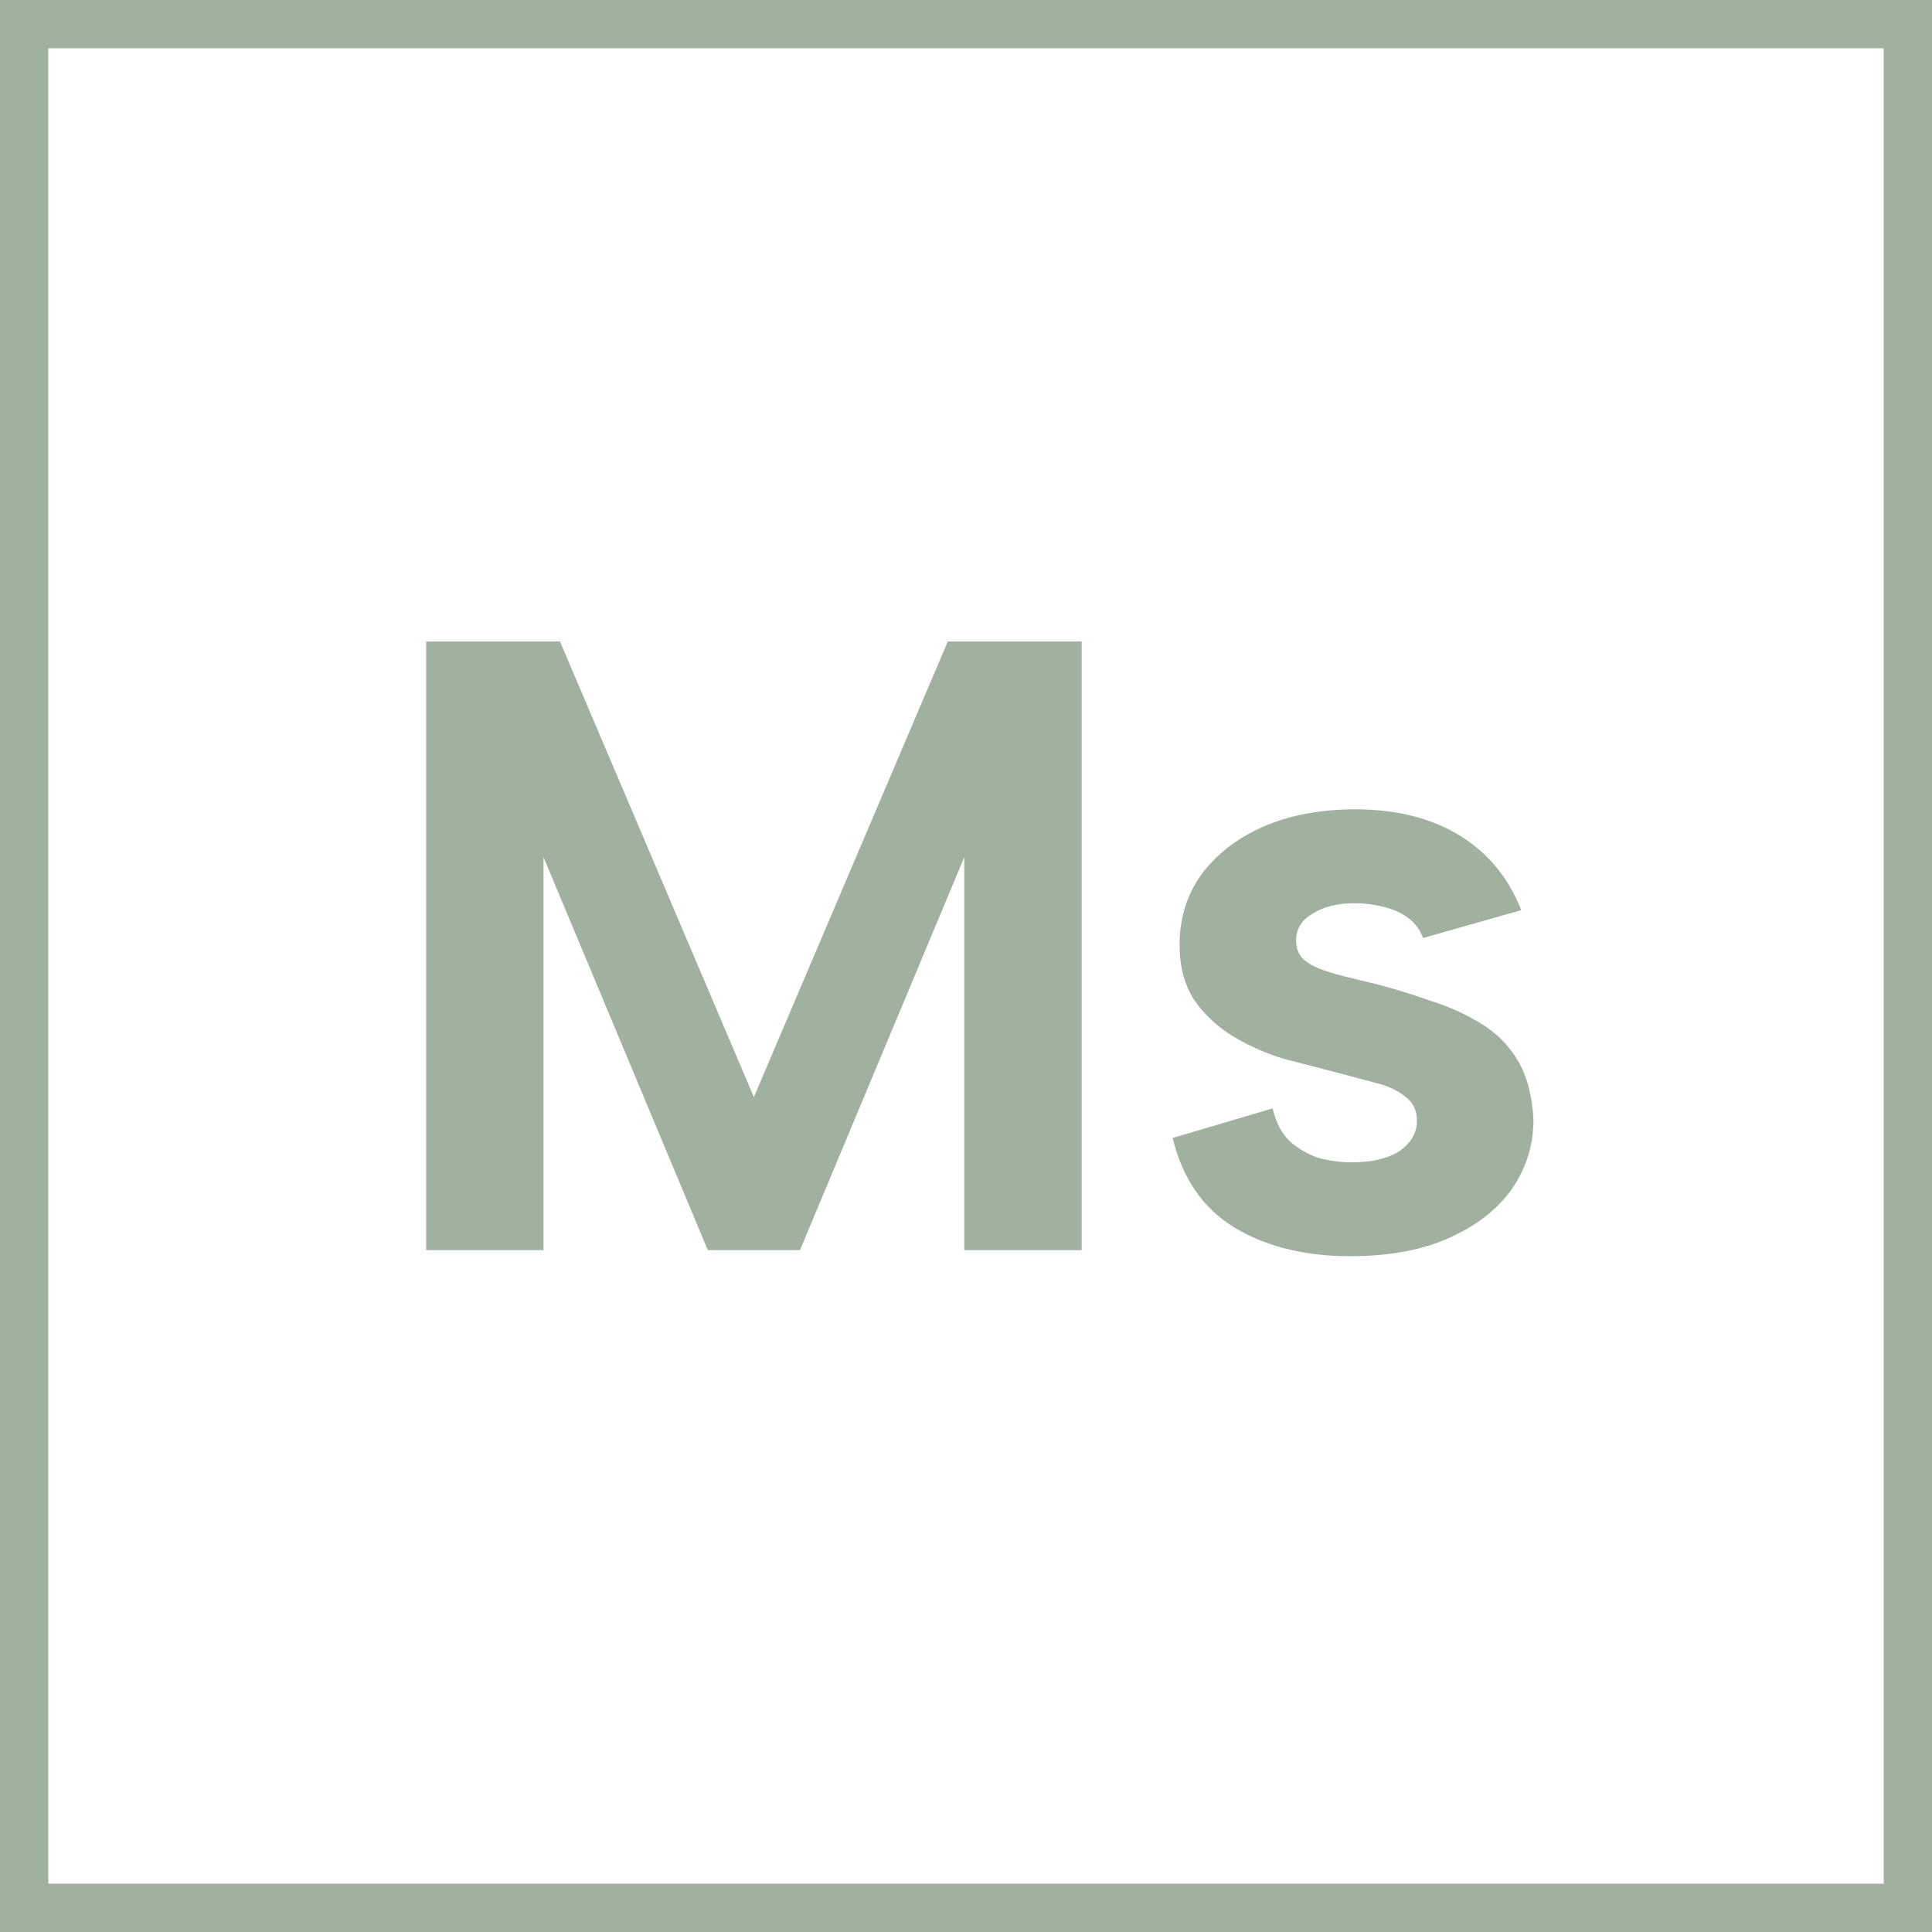
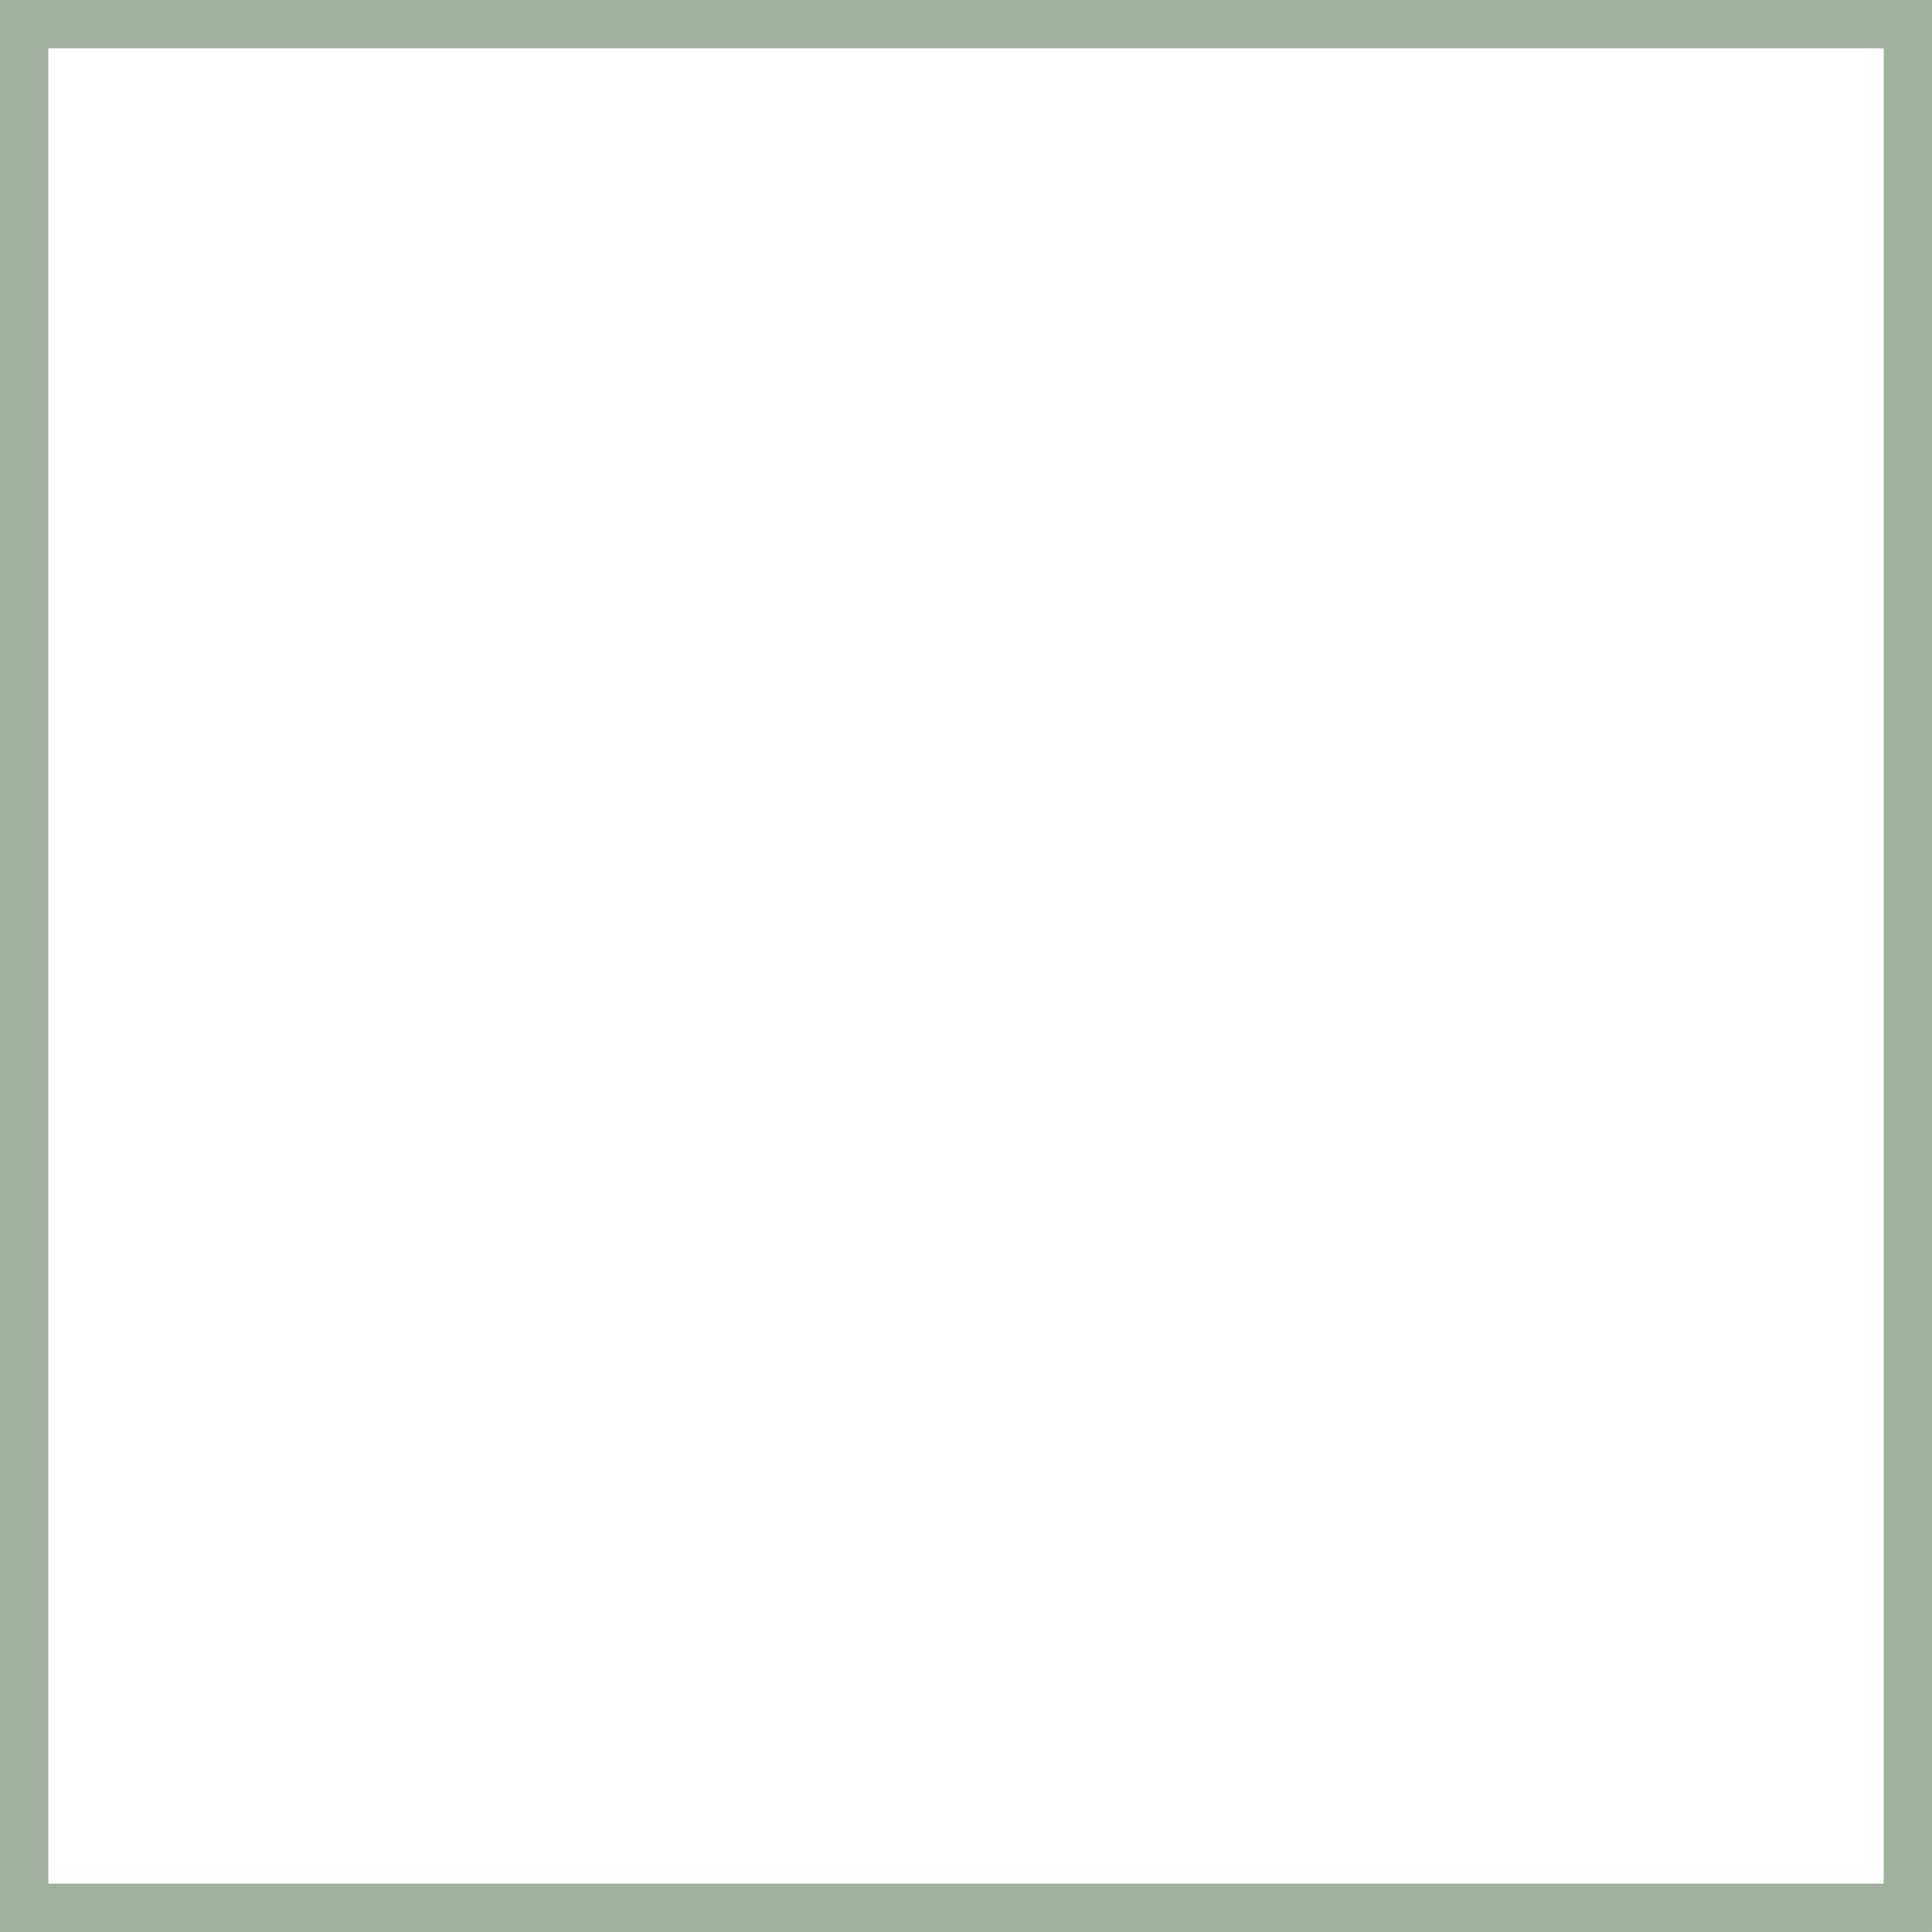
<svg xmlns="http://www.w3.org/2000/svg" width="85" height="85" viewBox="0 0 85 85" fill="none">
-   <path d="M23.912 55H18.748V28.225H24.639L33.168 48.268L41.698 28.225H47.589V55H42.425V37.711L35.196 55H31.141L23.912 37.711V55ZM55.99 48.765C56.143 49.403 56.398 49.887 56.755 50.219C57.138 50.55 57.558 50.792 58.017 50.946C58.502 51.073 58.986 51.137 59.471 51.137C60.363 51.137 61.065 50.971 61.575 50.639C62.085 50.282 62.34 49.836 62.34 49.301C62.34 48.842 62.161 48.485 61.804 48.23C61.447 47.949 60.988 47.745 60.427 47.618C59.866 47.465 59.292 47.312 58.706 47.159C58.017 46.98 57.278 46.789 56.487 46.585C55.722 46.355 54.996 46.037 54.307 45.629C53.619 45.221 53.045 44.698 52.586 44.06C52.127 43.398 51.897 42.569 51.897 41.574C51.897 40.401 52.216 39.368 52.854 38.476C53.517 37.584 54.422 36.882 55.569 36.372C56.742 35.862 58.094 35.607 59.624 35.607C61.434 35.607 62.964 35.99 64.214 36.755C65.463 37.52 66.369 38.616 66.93 40.044L62.607 41.268C62.48 40.911 62.263 40.618 61.957 40.389C61.651 40.159 61.281 39.993 60.848 39.891C60.44 39.789 60.019 39.738 59.586 39.738C58.846 39.738 58.234 39.891 57.75 40.197C57.265 40.478 57.023 40.873 57.023 41.383C57.023 41.689 57.112 41.944 57.291 42.148C57.469 42.327 57.711 42.48 58.017 42.607C58.349 42.734 58.719 42.849 59.127 42.951C59.56 43.053 60.032 43.168 60.542 43.295C61.332 43.499 62.123 43.742 62.913 44.022C63.729 44.277 64.469 44.609 65.132 45.017C65.82 45.425 66.369 45.973 66.777 46.661C67.185 47.35 67.414 48.217 67.465 49.263C67.465 50.385 67.146 51.404 66.509 52.322C65.871 53.215 64.953 53.929 63.755 54.465C62.556 55 61.103 55.268 59.394 55.268C57.405 55.268 55.71 54.847 54.307 54.005C52.93 53.164 52.025 51.851 51.591 50.066L55.99 48.765Z" fill="#A0B19F" />
  <rect x="1.062" y="1.062" width="82.875" height="82.875" stroke="#A0B19F" stroke-width="2.125" />
</svg>